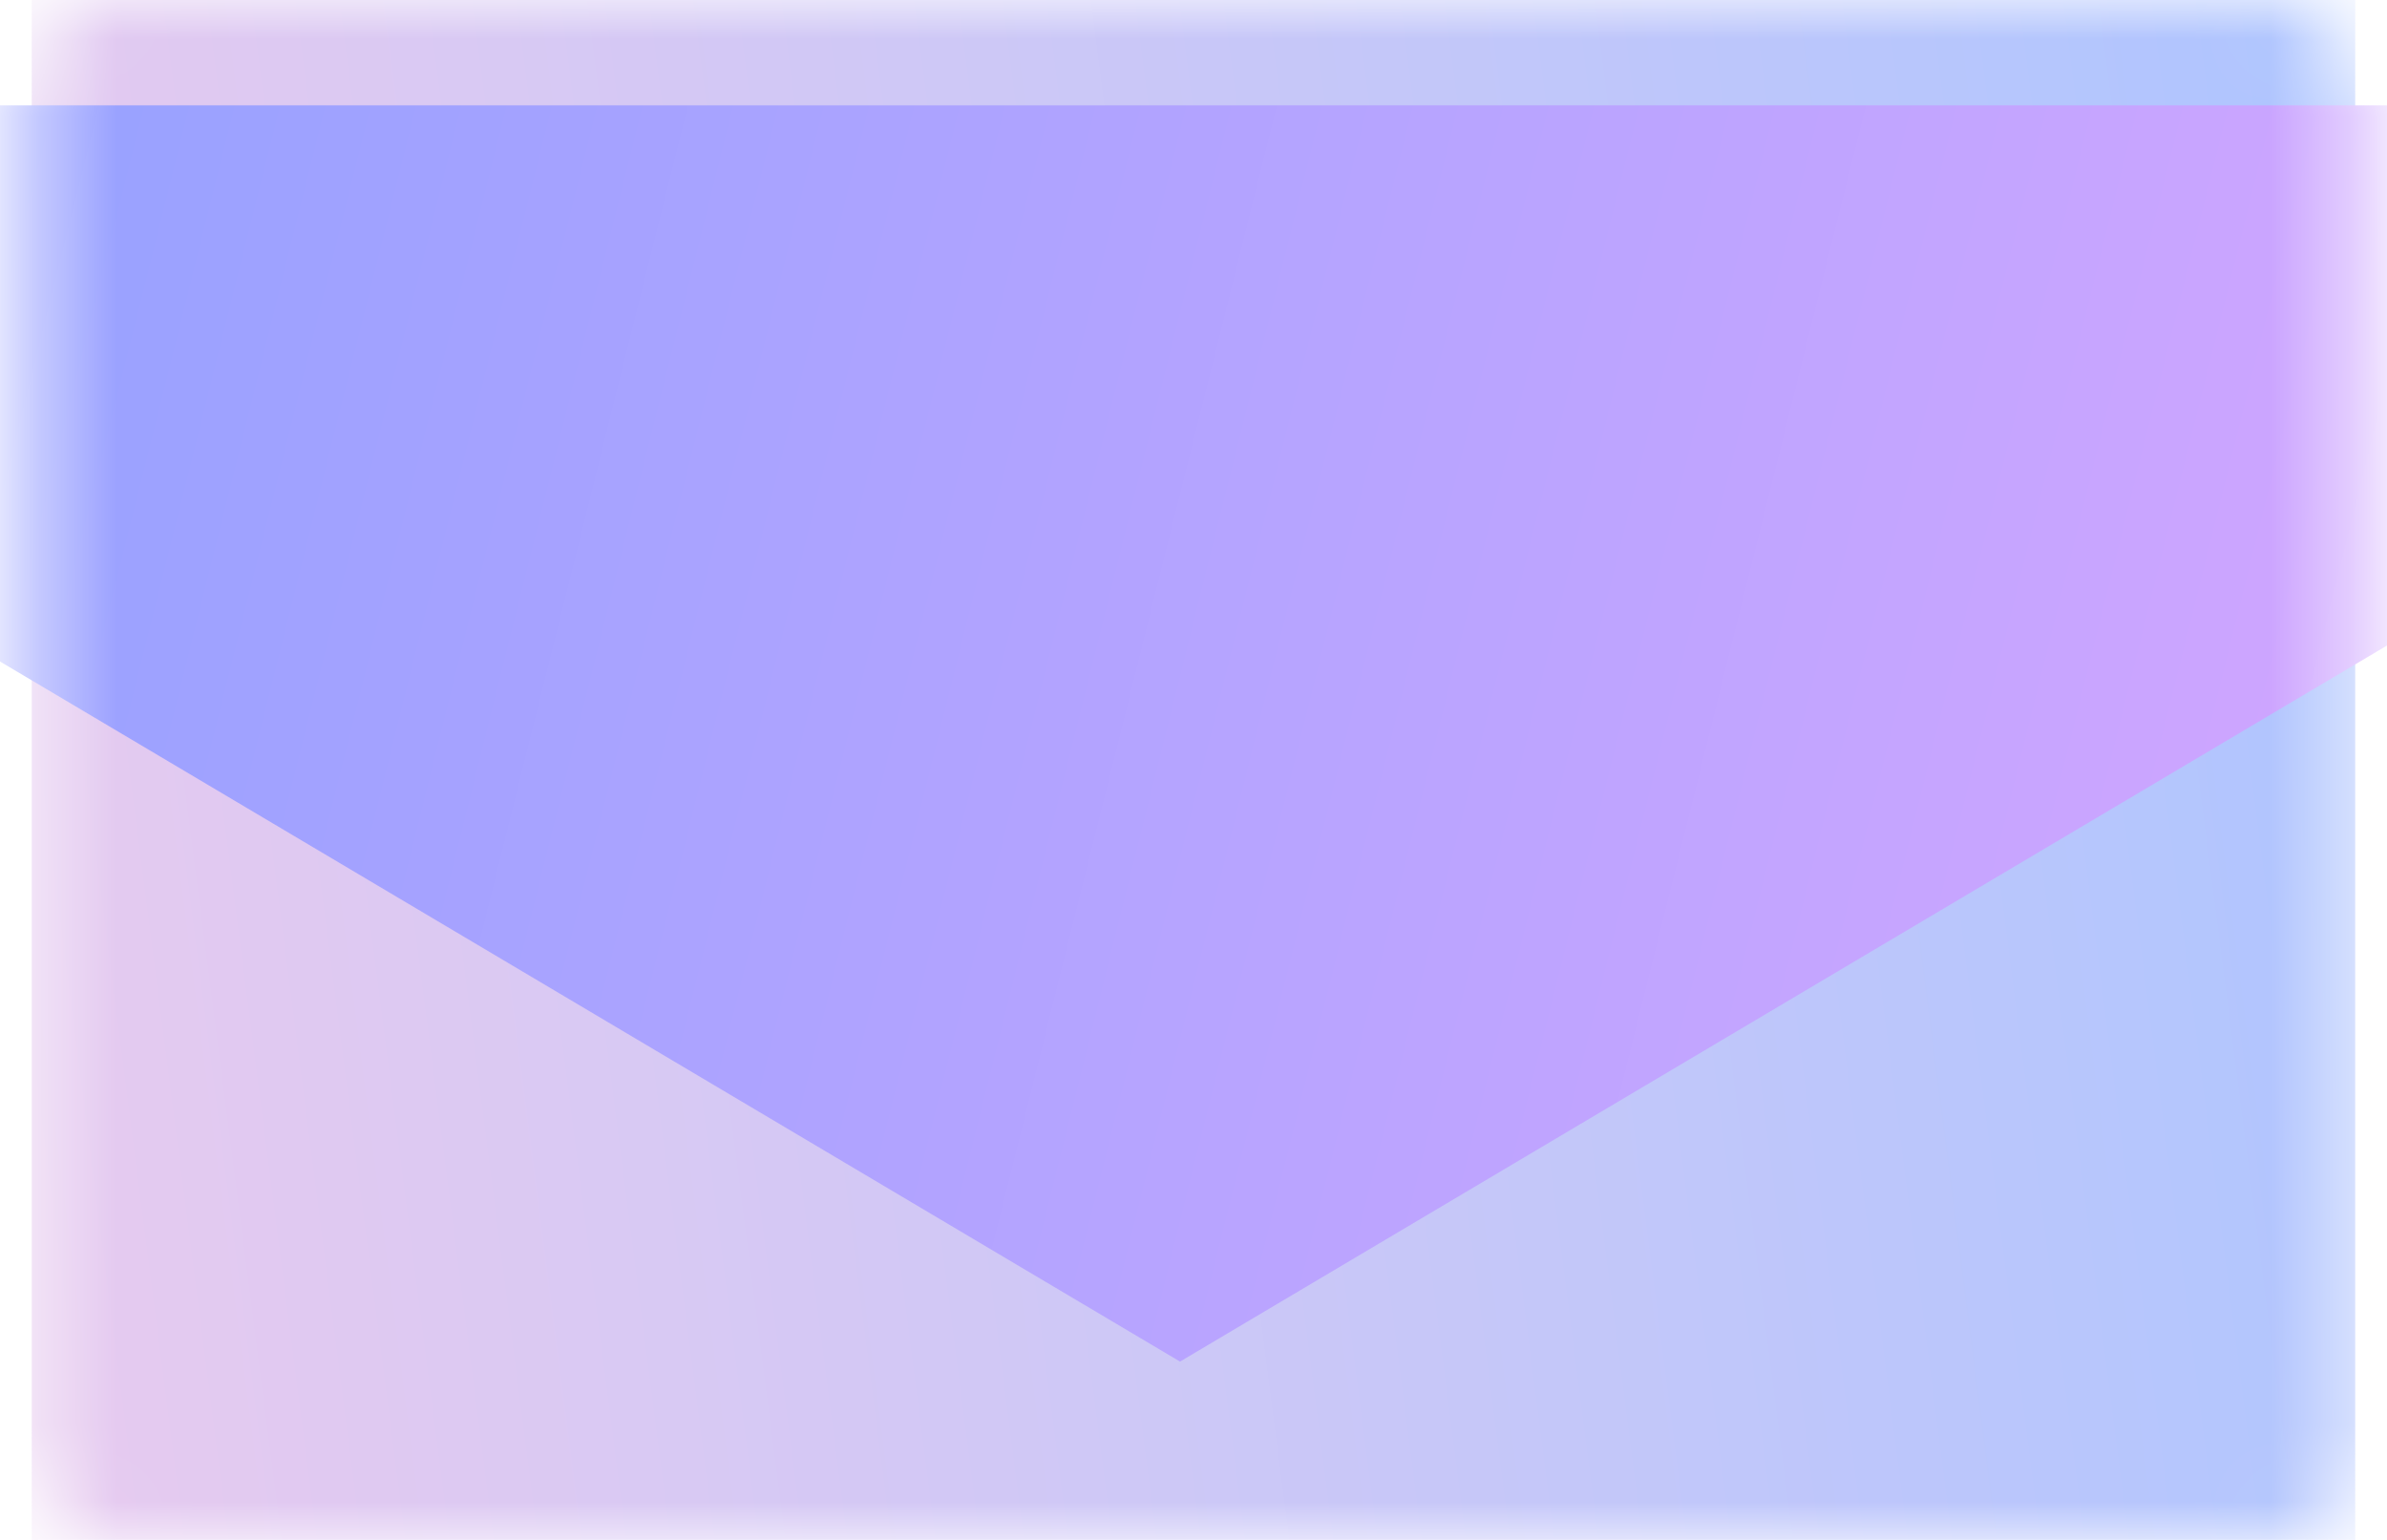
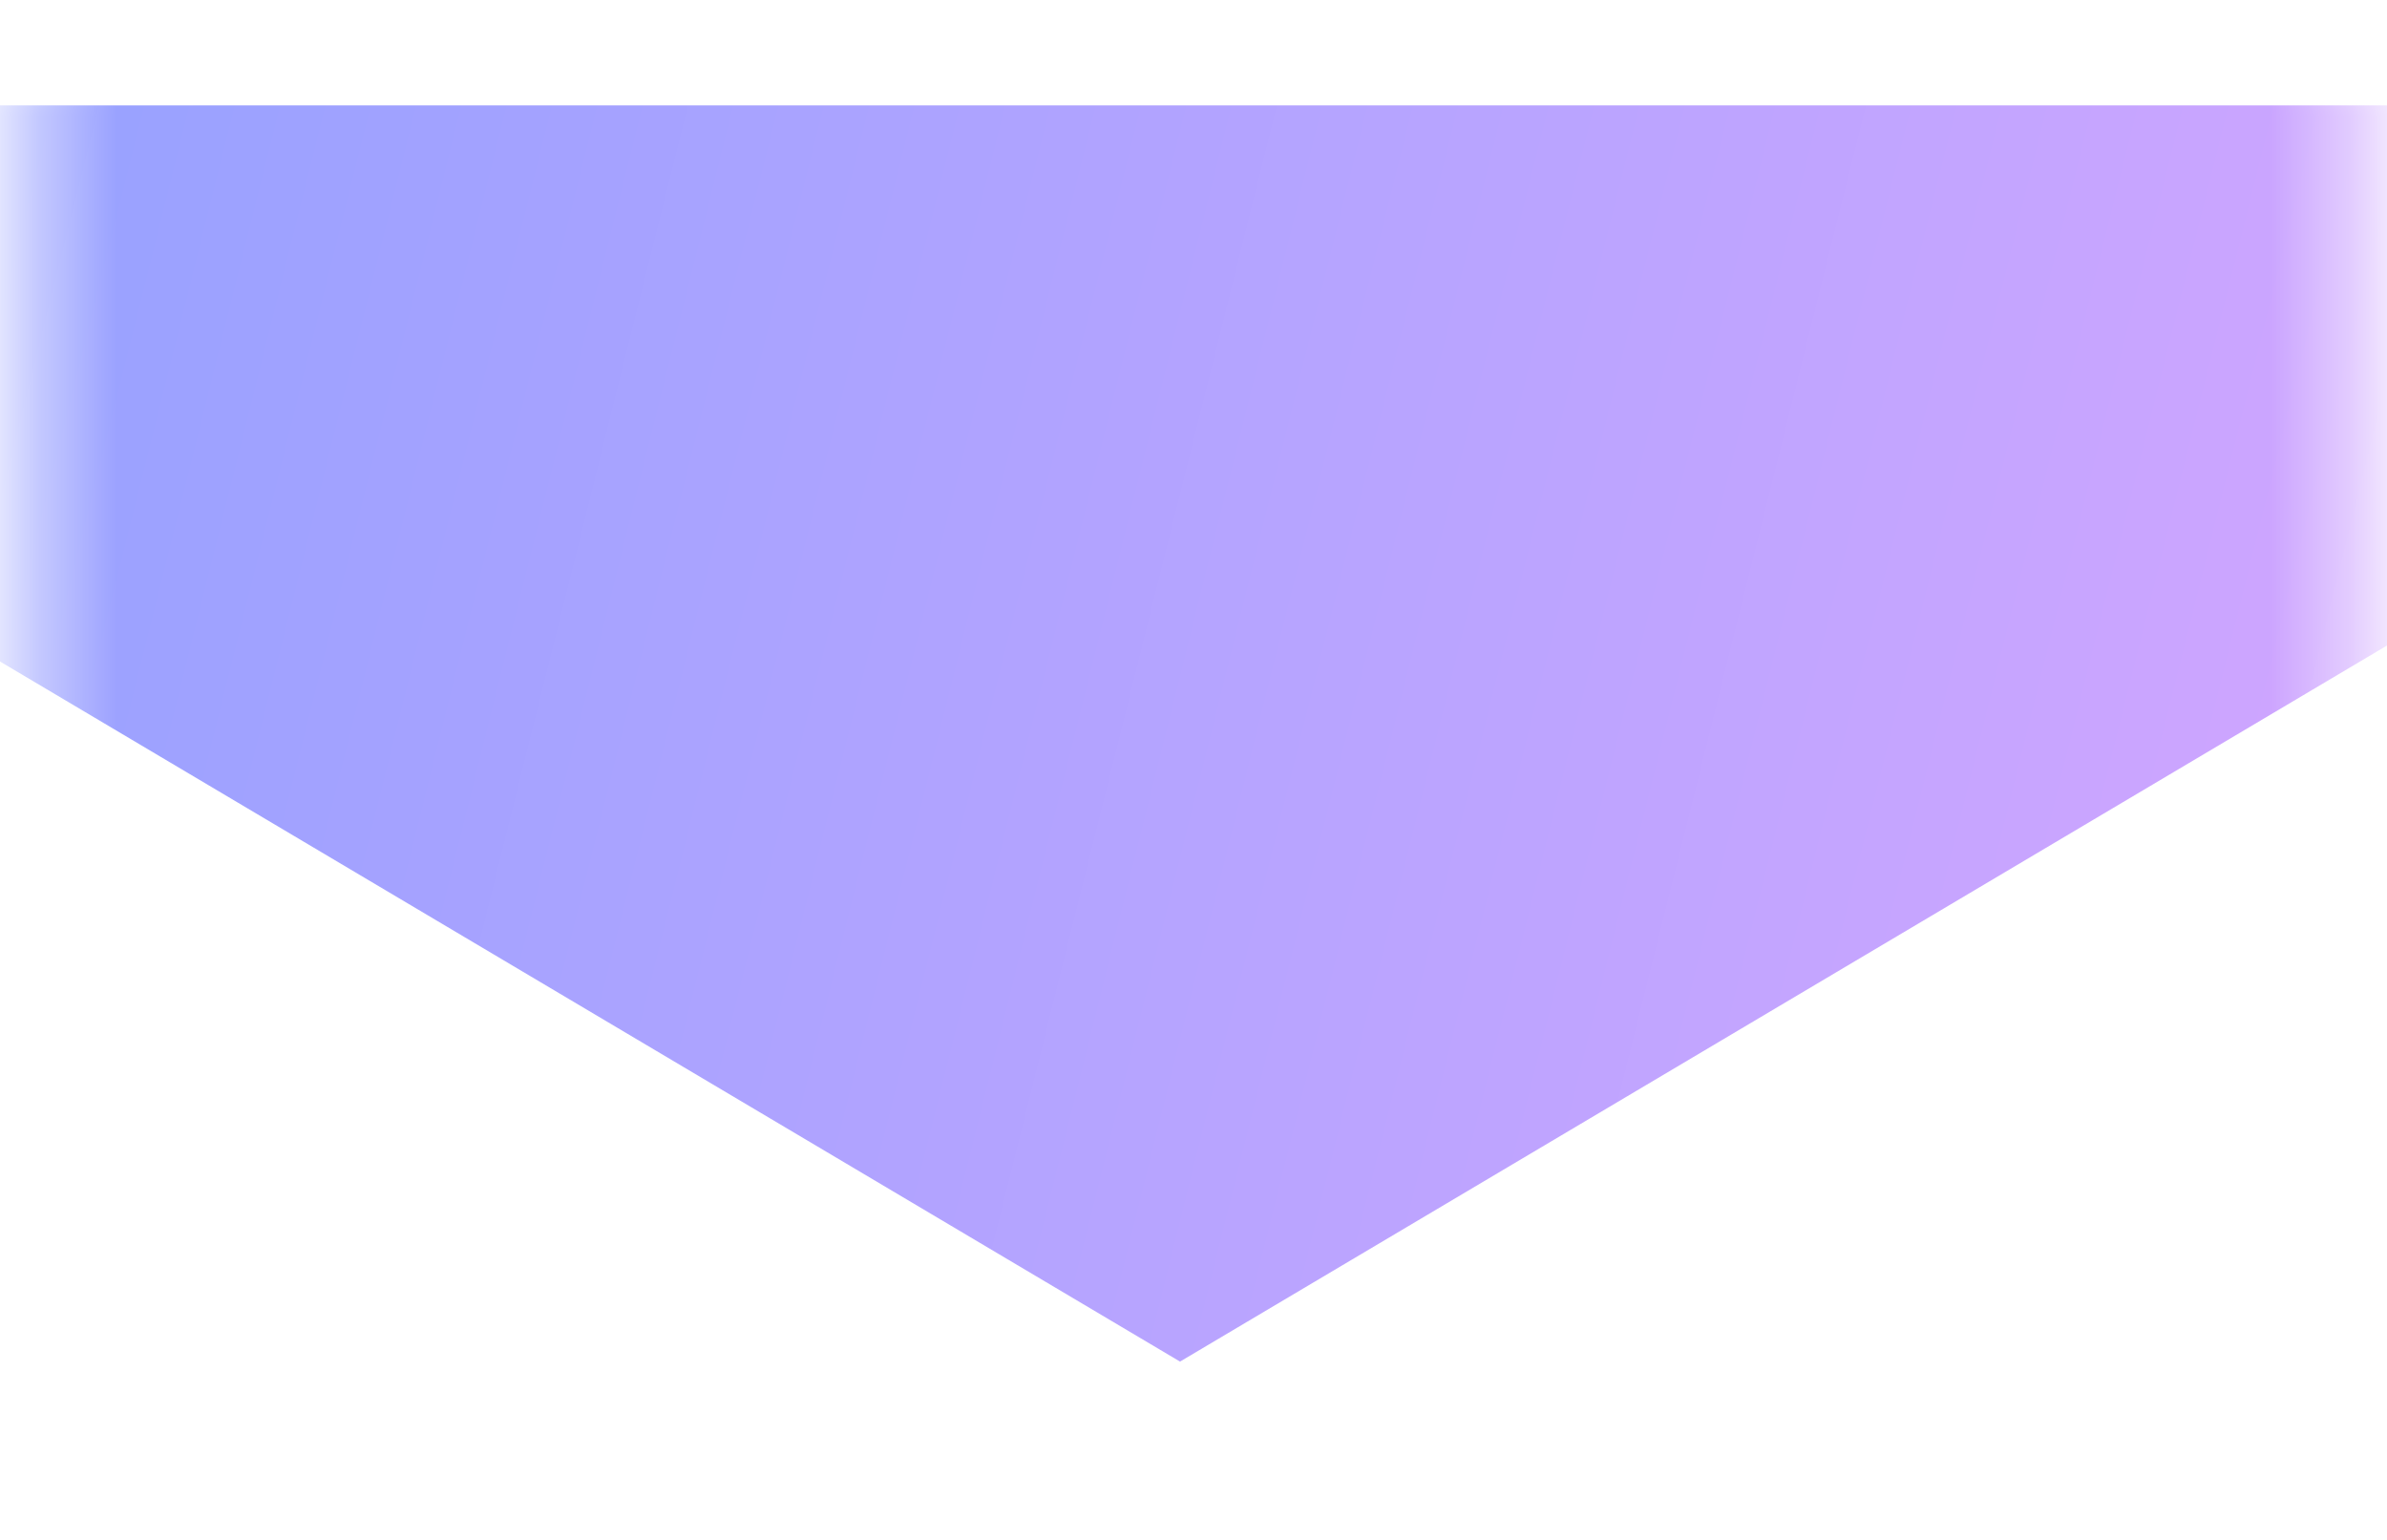
<svg xmlns="http://www.w3.org/2000/svg" width="31" height="20" viewBox="0 0 31 20" fill="none">
  <mask id="mask0_10302_35297" style="mask-type:alpha" maskUnits="userSpaceOnUse" x="0" y="0" width="31" height="20">
    <rect x="0.412" width="30.175" height="20" rx="1" fill="#D9D9D9" />
  </mask>
  <g mask="url(#mask0_10302_35297)">
-     <rect x="0.412" width="30.175" height="20" fill="url(#paint0_linear_10302_35297)" />
    <g filter="url(#filter0_d_10302_35297)">
      <path d="M15.325 13.684L42.825 -2.632H-12.175L15.325 13.684Z" fill="url(#paint1_linear_10302_35297)" />
    </g>
  </g>
  <defs>
    <filter id="filter0_d_10302_35297" x="-24.175" y="-10.632" width="79" height="40.315" filterUnits="userSpaceOnUse" color-interpolation-filters="sRGB">
      <feFlood flood-opacity="0" result="BackgroundImageFix" />
      <feColorMatrix in="SourceAlpha" type="matrix" values="0 0 0 0 0 0 0 0 0 0 0 0 0 0 0 0 0 0 127 0" result="hardAlpha" />
      <feOffset dy="4" />
      <feGaussianBlur stdDeviation="6" />
      <feComposite in2="hardAlpha" operator="out" />
      <feColorMatrix type="matrix" values="0 0 0 0 0 0 0 0 0 0 0 0 0 0 0 0 0 0 0.08 0" />
      <feBlend mode="normal" in2="BackgroundImageFix" result="effect1_dropShadow_10302_35297" />
      <feBlend mode="normal" in="SourceGraphic" in2="effect1_dropShadow_10302_35297" result="shape" />
    </filter>
    <linearGradient id="paint0_linear_10302_35297" x1="30.959" y1="3.333" x2="-1.234" y2="7.482" gradientUnits="userSpaceOnUse">
      <stop stop-color="#AEC5FF" />
      <stop offset="1" stop-color="#E7CAEF" />
    </linearGradient>
    <linearGradient id="paint1_linear_10302_35297" x1="47.86" y1="10.058" x2="-16.988" y2="-6.113" gradientUnits="userSpaceOnUse">
      <stop stop-color="#EEA8FF" />
      <stop offset="1" stop-color="#799FFF" />
    </linearGradient>
  </defs>
</svg>